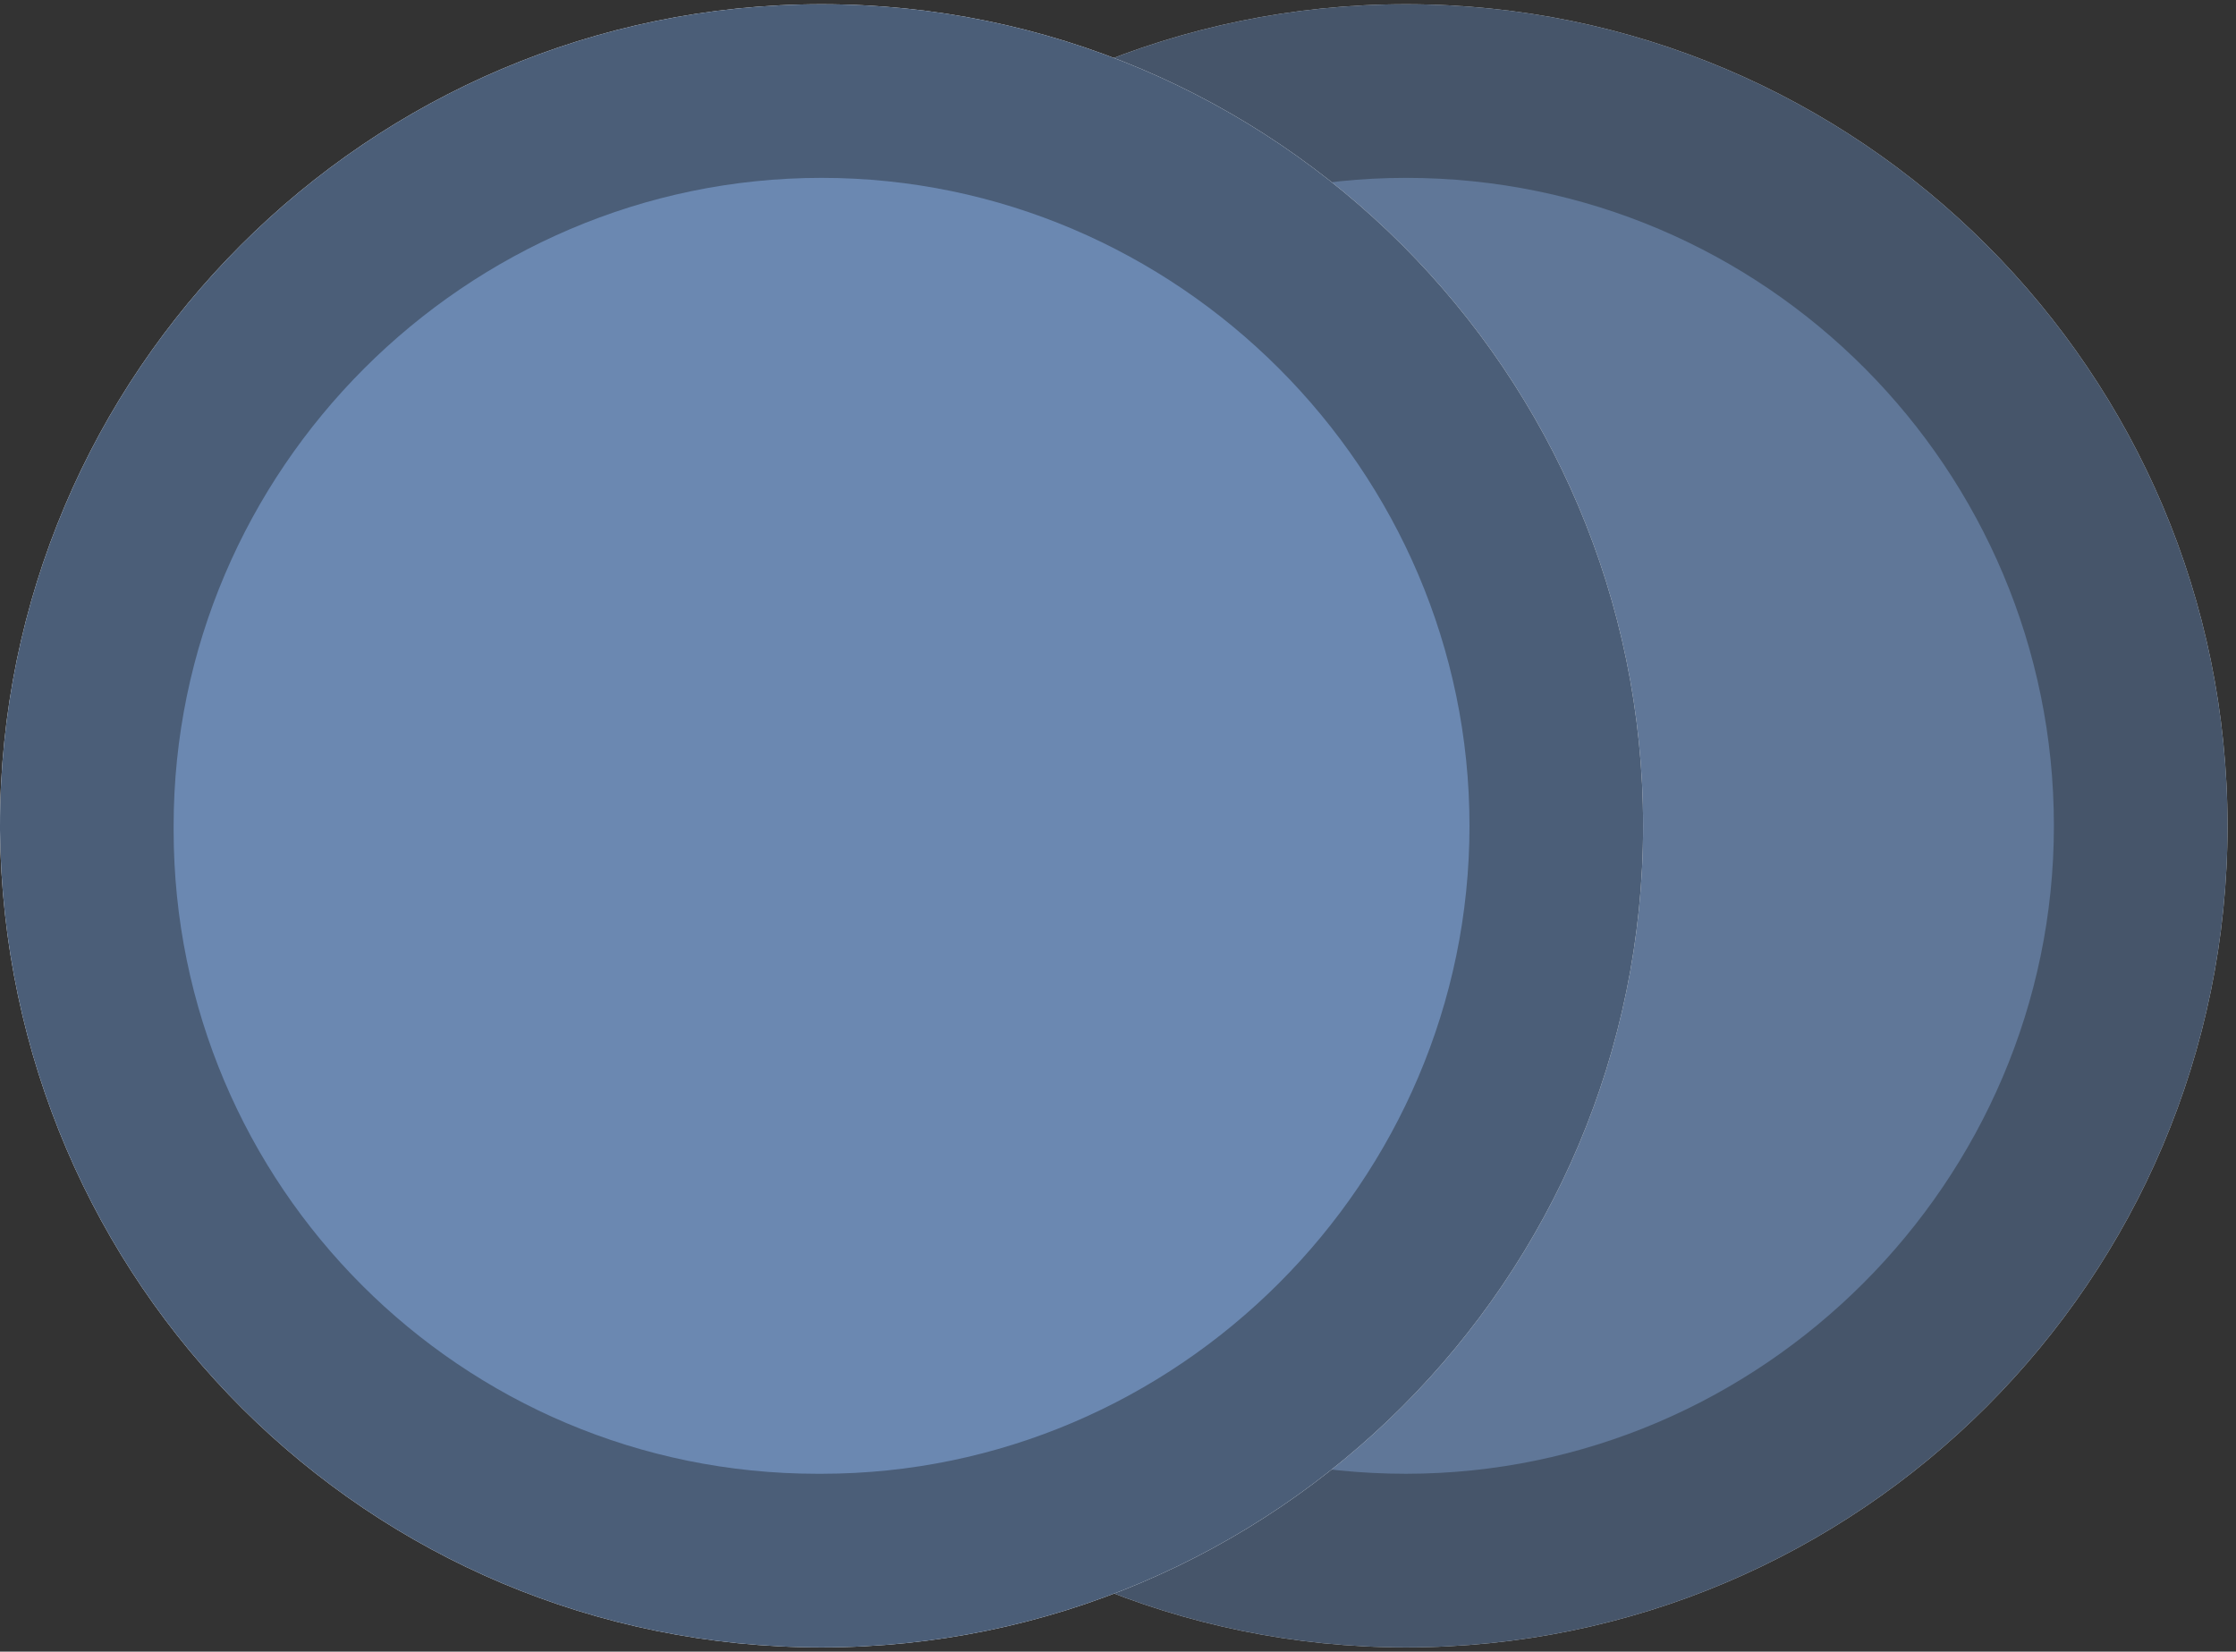
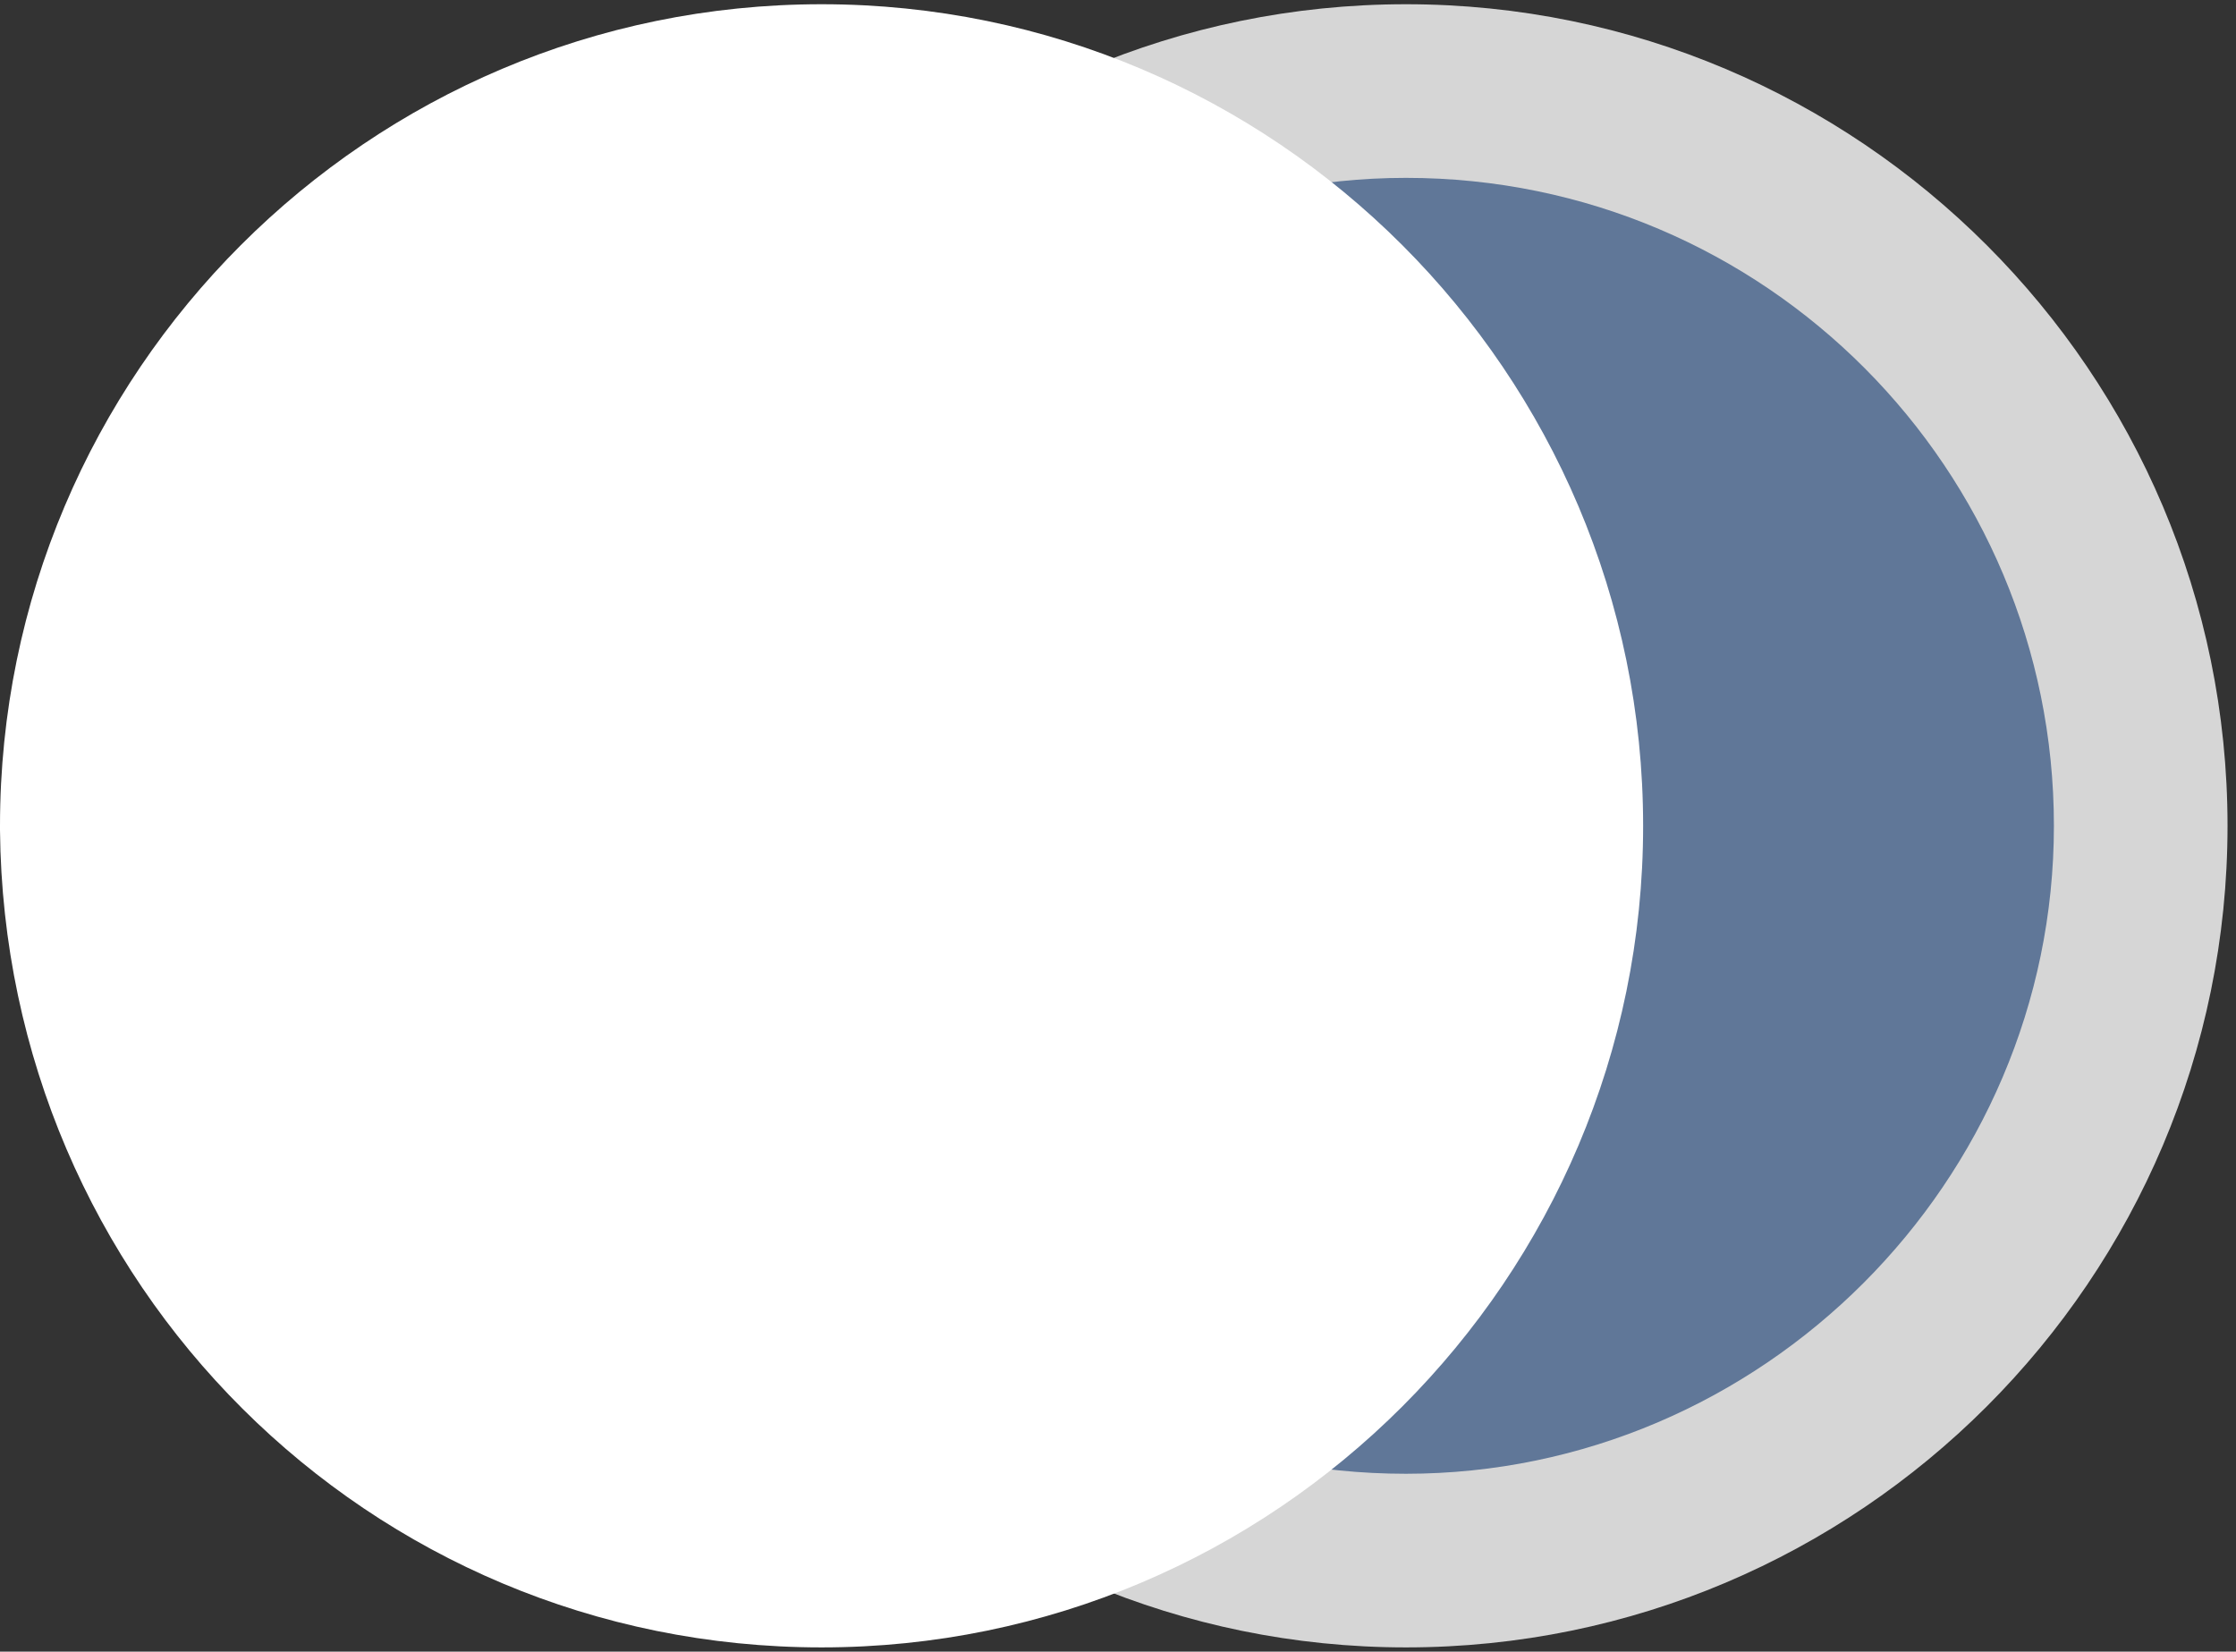
<svg xmlns="http://www.w3.org/2000/svg" version="1.1" id="Ebene_1" x="0px" y="0px" viewBox="0 0 52.8 39" style="enable-background:new 0 0 52.8 39;" xml:space="preserve">
  <rect x="0" y="0" width="52.8" height="39" fill="#333333" stroke="none" />
  <style type="text/css">
	.st0{opacity:0.8;}
	.st1{fill:#FFFFFF;}
	.st2{fill:#4B5E78;enable-background:new    ;}
	.st3{enable-background:new    ;}
	.st4{fill:#6B88B1;}
</style>
  <g class="st0">
    <path class="st1" d="M33.2,38.9c10.7,0,19.4-8.7,19.4-19.4S43.9,0.1,33.2,0.1S13.8,8.8,13.8,19.5v0.1   C13.9,30.3,22.6,38.9,33.2,38.9" />
-     <path class="st2" d="M33.2,38.9c10.7,0,19.4-8.7,19.4-19.4S43.9,0.1,33.2,0.1S13.8,8.8,13.8,19.5v0.1   C13.9,30.3,22.6,38.9,33.2,38.9" />
    <g class="st3">
      <path class="st4" d="M33.2,34.8c8.4,0,15.3-6.9,15.3-15.3S41.7,4.2,33.2,4.2c-8.4,0-15.3,6.9-15.3,15.3v0.1    C17.9,28,24.7,34.8,33.2,34.8C33.2,34.8,33.2,34.8,33.2,34.8" />
    </g>
  </g>
  <g>
    <path class="st1" d="M19.4,38.9c10.7,0,19.4-8.7,19.4-19.4S30.1,0.1,19.4,0.1S0,8.8,0,19.5v0.1C0.1,30.3,8.7,38.9,19.4,38.9" />
-     <path class="st2" d="M19.4,38.9c10.7,0,19.4-8.7,19.4-19.4S30.1,0.1,19.4,0.1S0,8.8,0,19.5v0.1C0.1,30.3,8.7,38.9,19.4,38.9" />
    <g class="st3">
-       <path class="st4" d="M19.4,34.8c8.4,0,15.3-6.9,15.3-15.3S27.8,4.2,19.4,4.2S4.1,11.1,4.1,19.5v0.1c0,8.4,6.8,15.2,15.2,15.2H19.4    " />
-     </g>
+       </g>
  </g>
</svg>